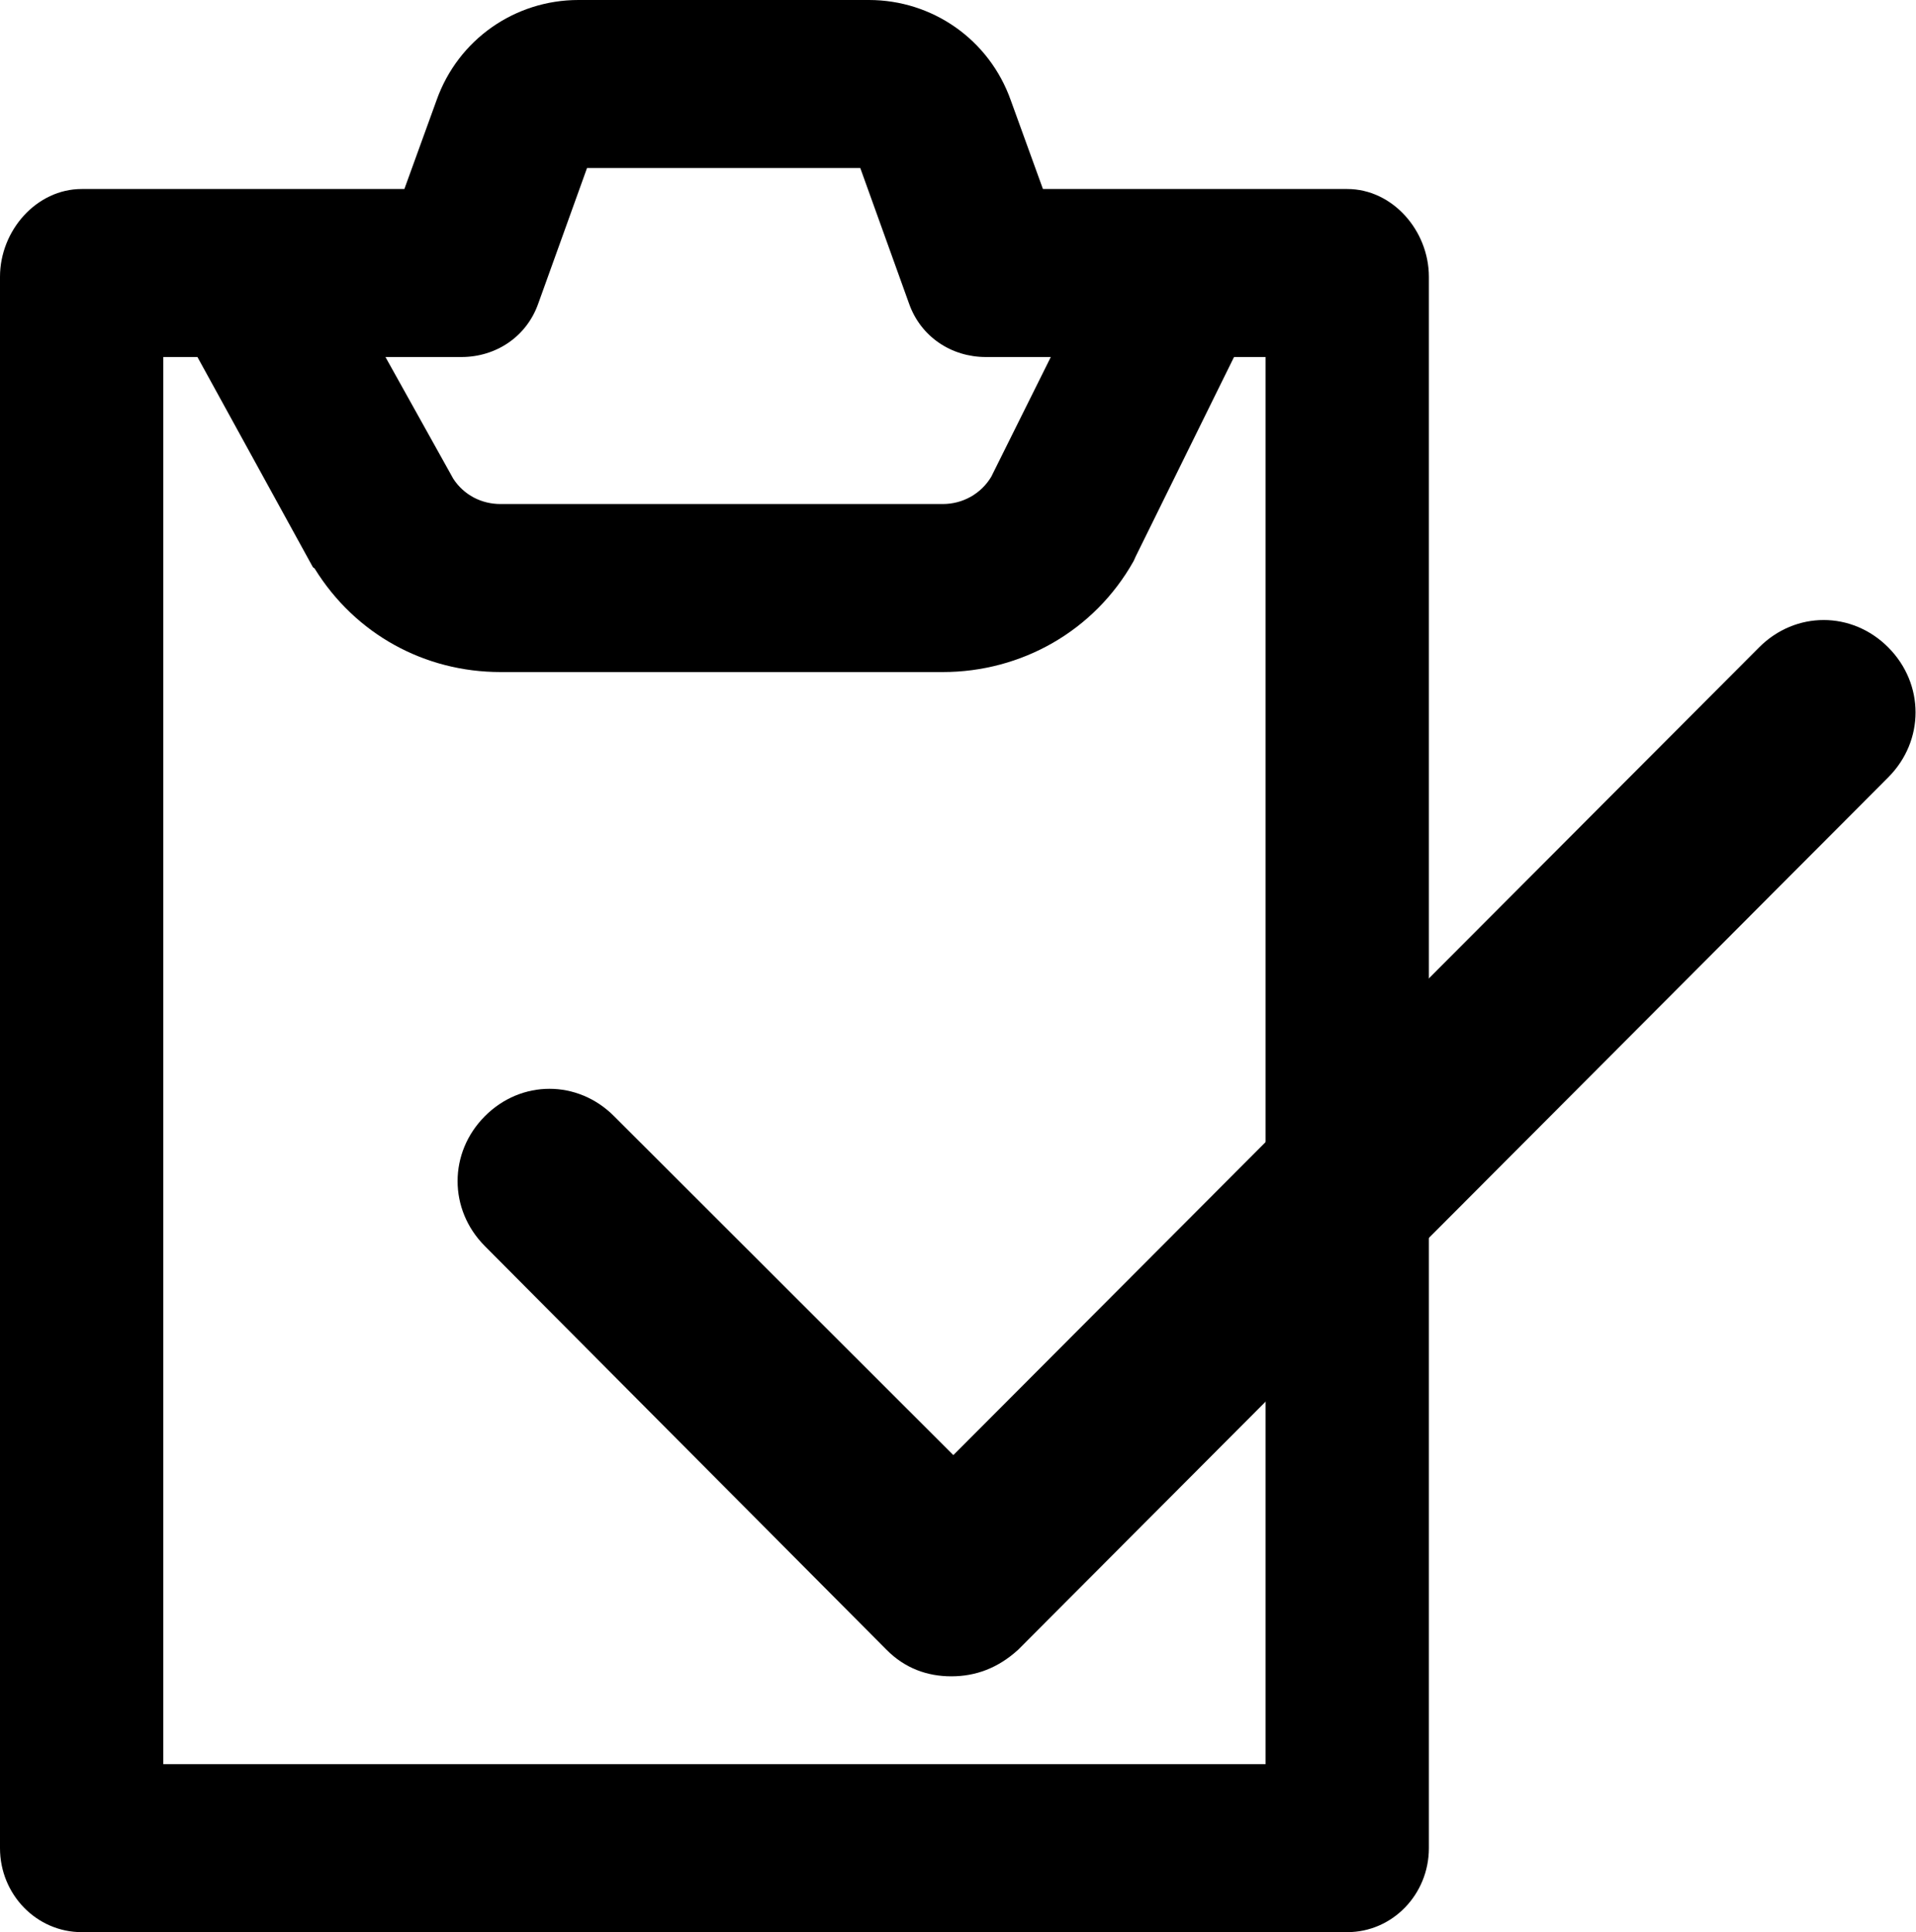
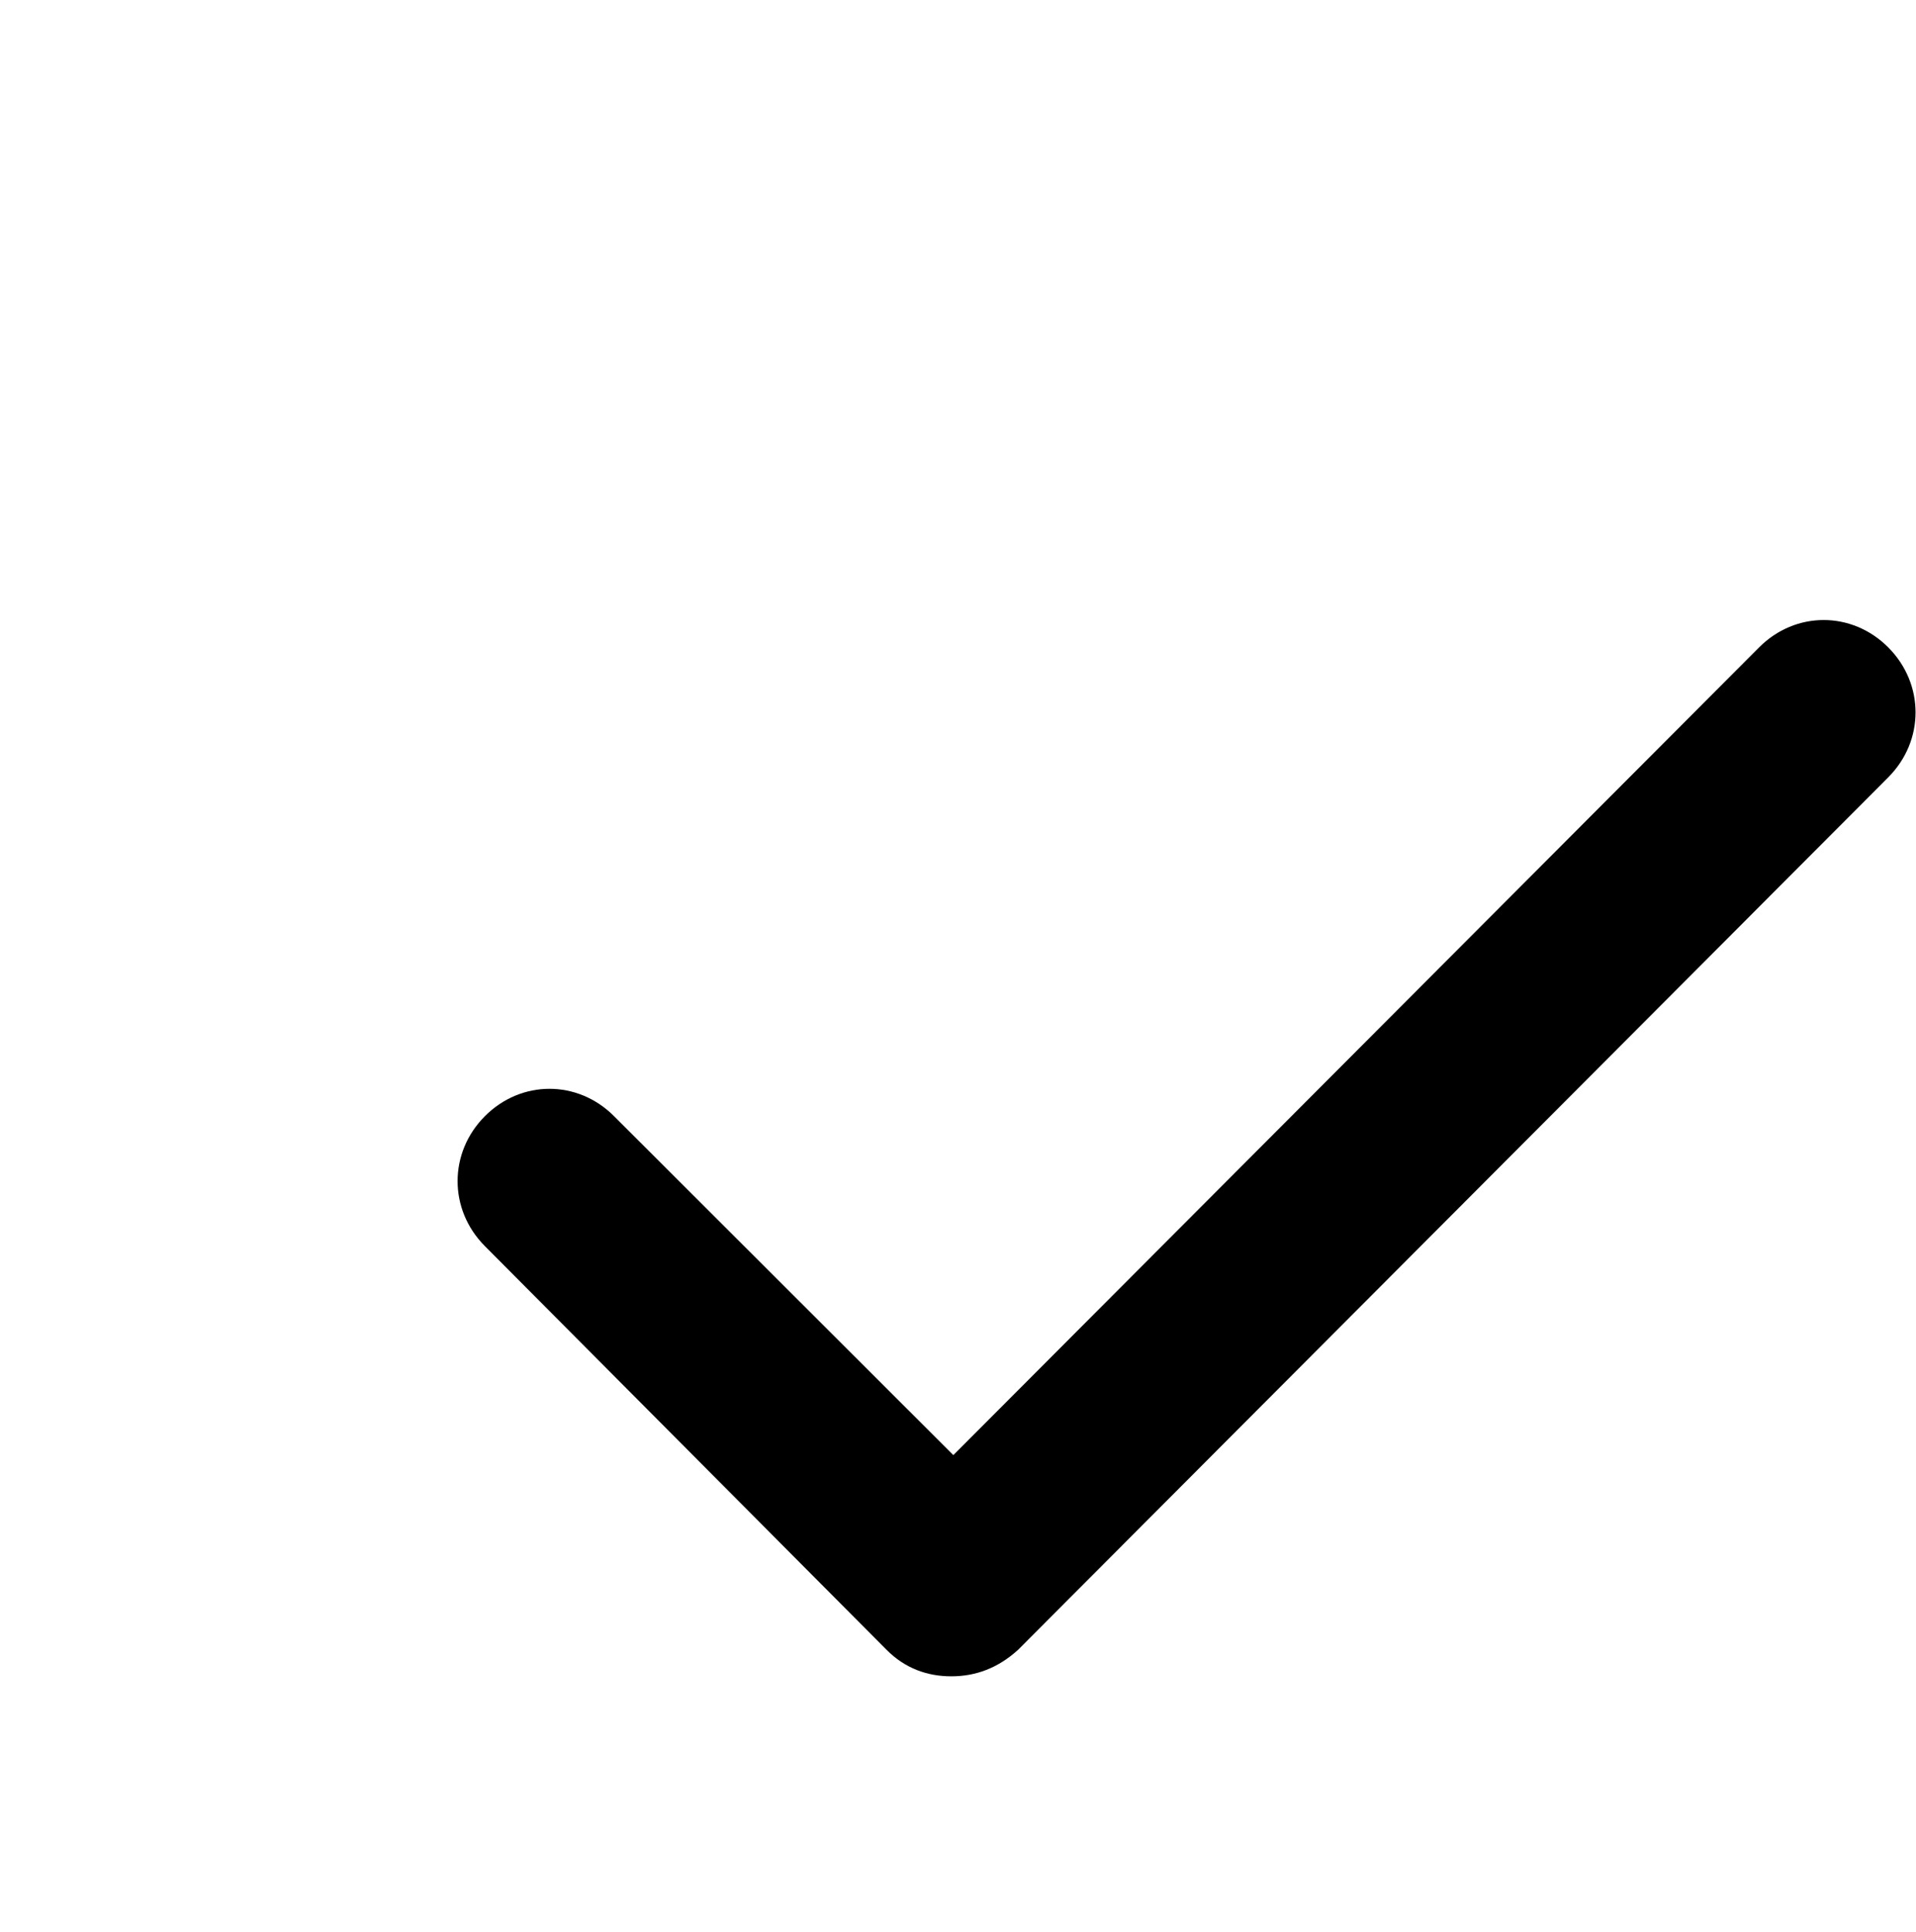
<svg xmlns="http://www.w3.org/2000/svg" width="118px" height="119px" viewBox="0 0 118 119" version="1.1">
  <title>Group 18</title>
  <desc>Created with Sketch.</desc>
  <defs />
  <g id="Dashboard" stroke="none" stroke-width="1" fill="none" fill-rule="evenodd">
    <g id="Group-18" fill="#000000">
-       <path d="M77.943,108.652 L10.057,108.652 L10.057,21.989 L12.16,21.989 L19.258,34.911 C19.3,34.985 19.342,34.958 19.386,35.029 C21.892,39.075 26.166,41.391 30.821,41.391 L58.066,41.391 C62.892,41.391 67.393,38.872 69.812,34.562 C69.856,34.483 69.898,34.364 69.939,34.284 L75.999,21.989 L77.943,21.989 L77.943,108.652 Z M28.421,21.989 C30.533,21.989 32.422,20.749 33.145,18.708 L36.153,10.348 L52.982,10.348 L55.989,18.708 C56.712,20.749 58.6,21.989 60.712,21.989 L64.715,21.989 L61.048,29.363 C60.411,30.426 59.277,31.043 58.066,31.043 L30.821,31.043 C29.653,31.043 28.575,30.49 27.92,29.493 L23.739,21.989 L28.421,21.989 Z M82.973,11.641 L72.916,11.641 L71.657,11.641 L64.231,11.641 L62.251,6.179 C60.915,2.412 57.404,0 53.513,0 L35.621,0 C31.729,0 28.218,2.414 26.884,6.179 L24.904,11.641 L16.34,11.641 L15.082,11.641 L5.03,11.641 C2.253,11.641 0,14.193 0,17.051 L0,113.826 C0,116.683 2.253,119 5.03,119 L82.973,119 C85.75,119 88,116.683 88,113.826 L88,17.051 C88,14.193 85.75,11.641 82.973,11.641 L82.973,11.641 Z" id="Page-1" />
      <g id="checkmark-copy" transform="translate(28, 38)" fill-rule="nonzero">
        <g id="Layer_1">
          <path d="M30.588,65.244 C29.096,65.244 27.728,64.744 26.609,63.619 L1.86,38.746 C-0.378,36.496 -0.378,32.997 1.86,30.747 C4.099,28.497 7.581,28.497 9.82,30.747 L30.713,51.62 L80.334,1.875 C82.573,-0.375 86.055,-0.375 88.293,1.875 C90.532,4.125 90.532,7.624 88.293,9.874 L34.692,63.619 C33.449,64.744 32.081,65.244 30.588,65.244 Z" id="XMLID_712_" />
        </g>
      </g>
    </g>
  </g>
</svg>